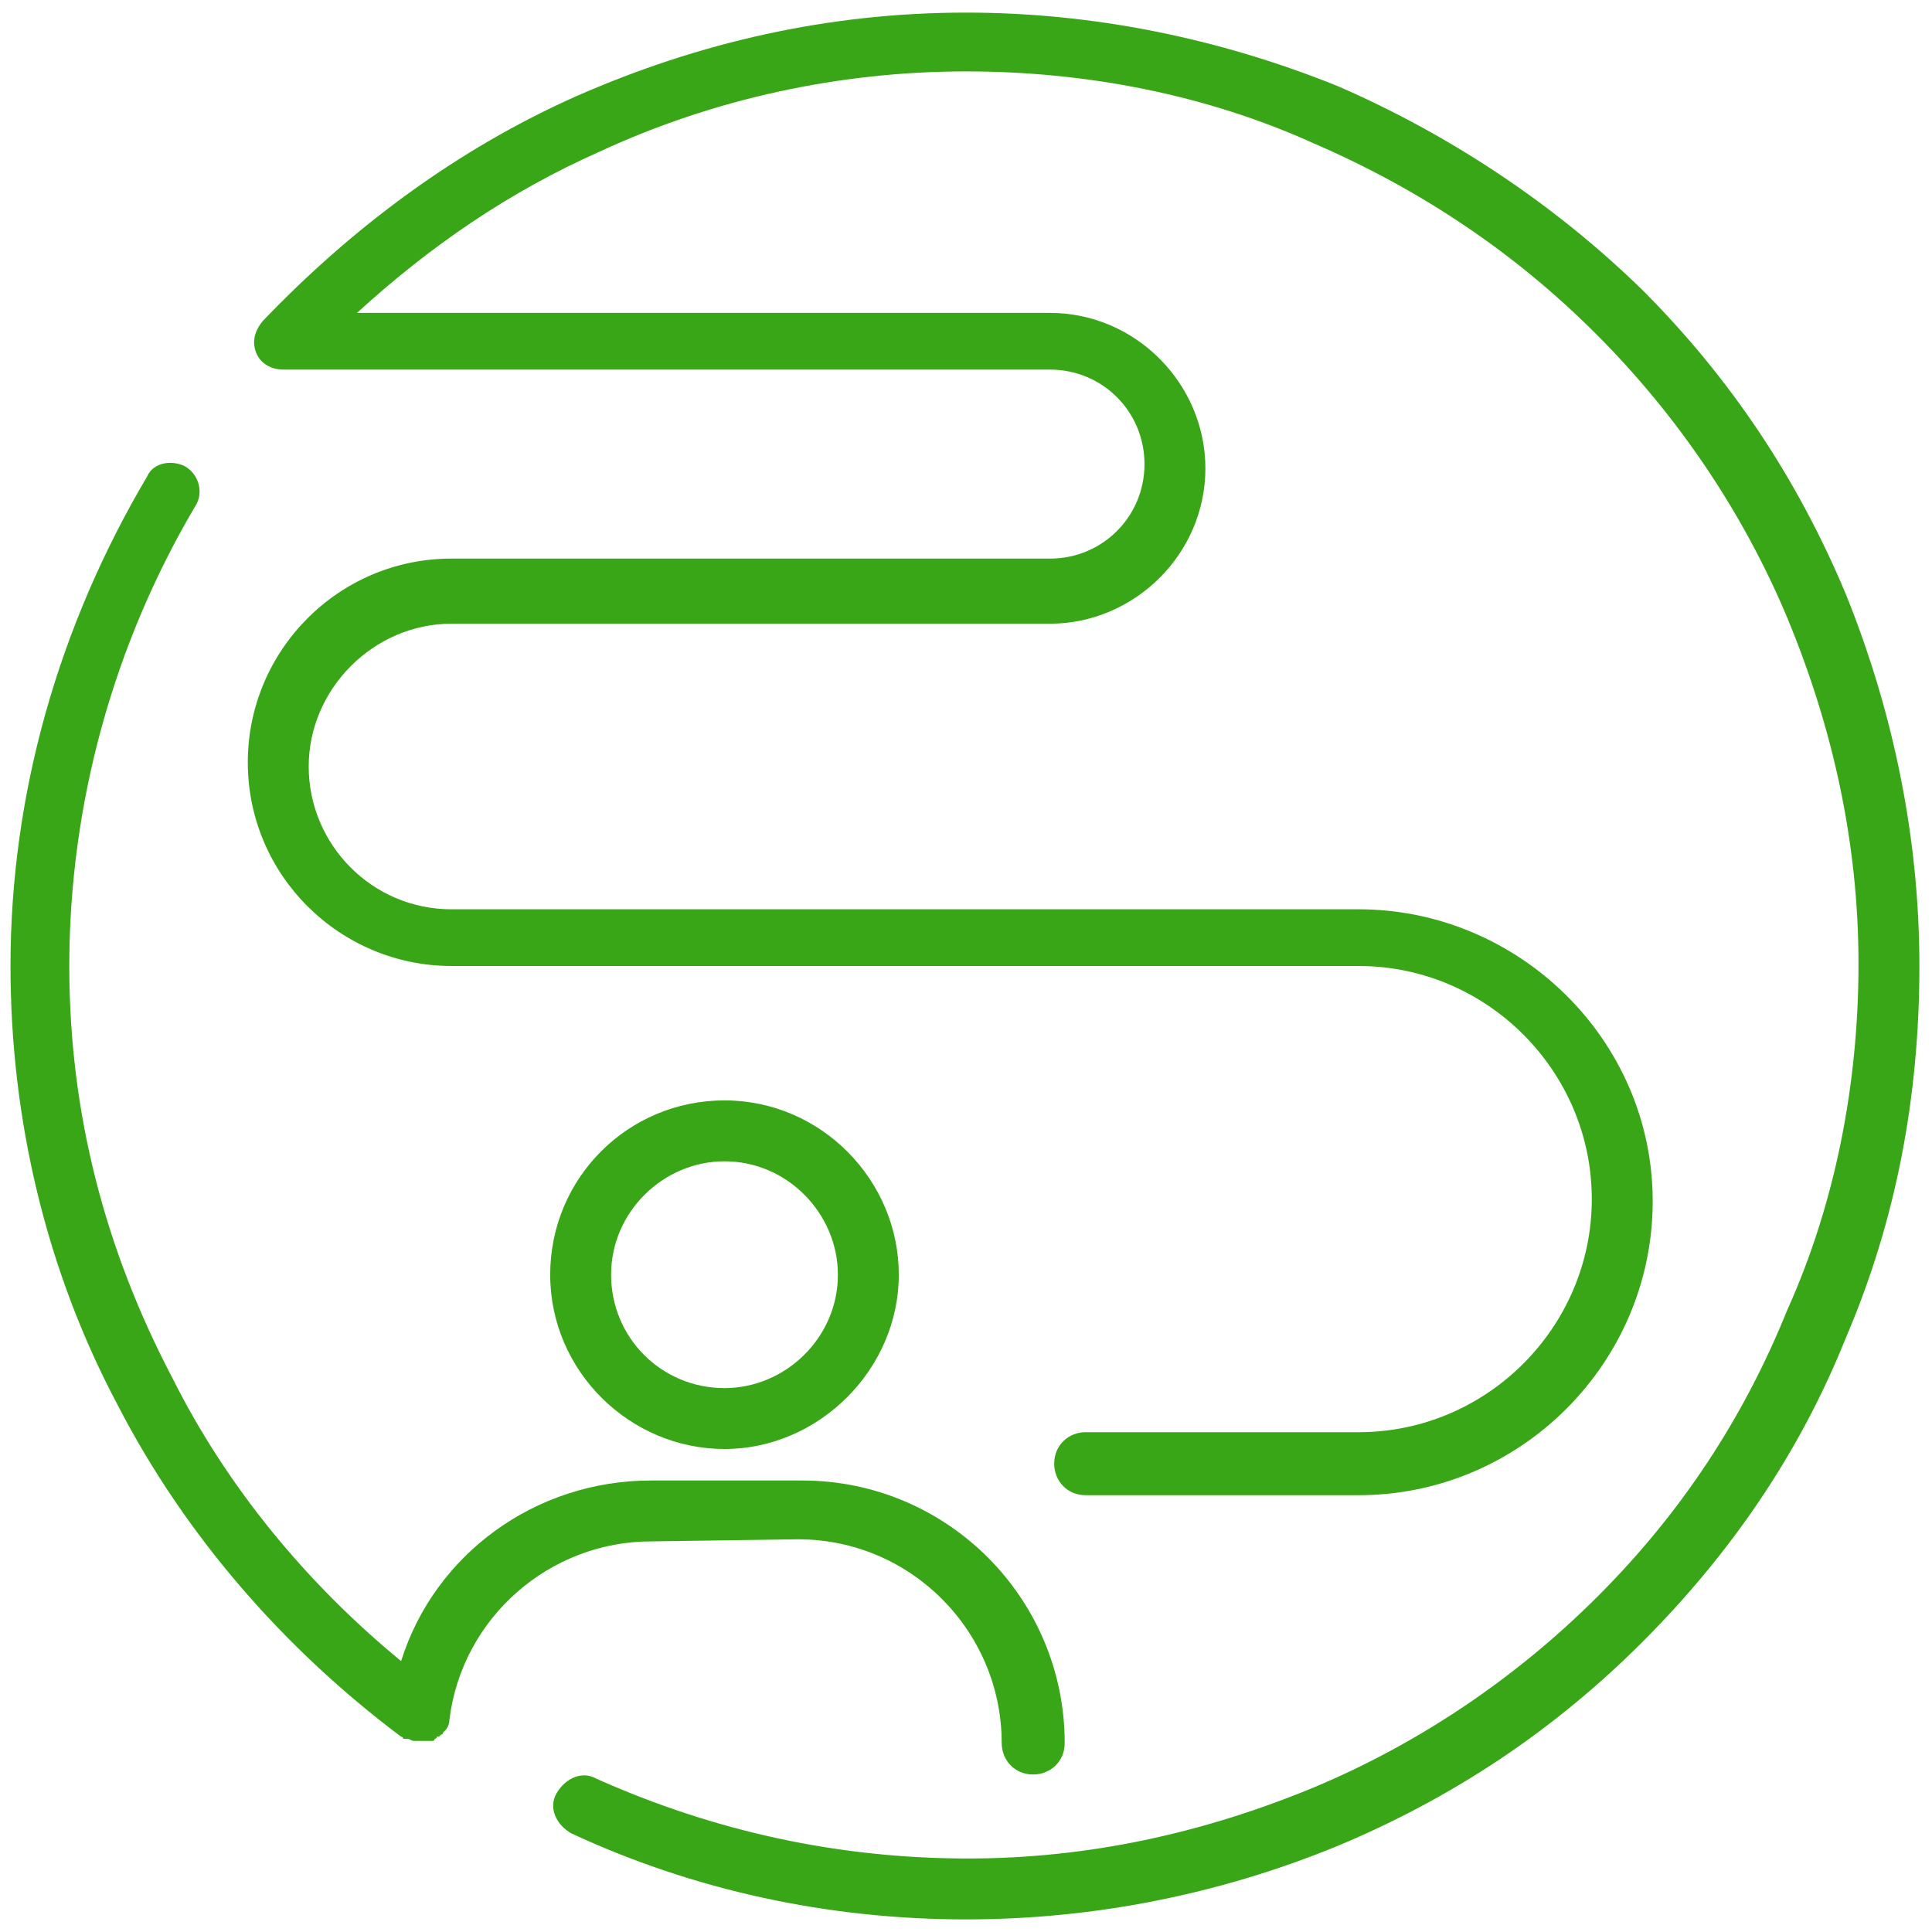
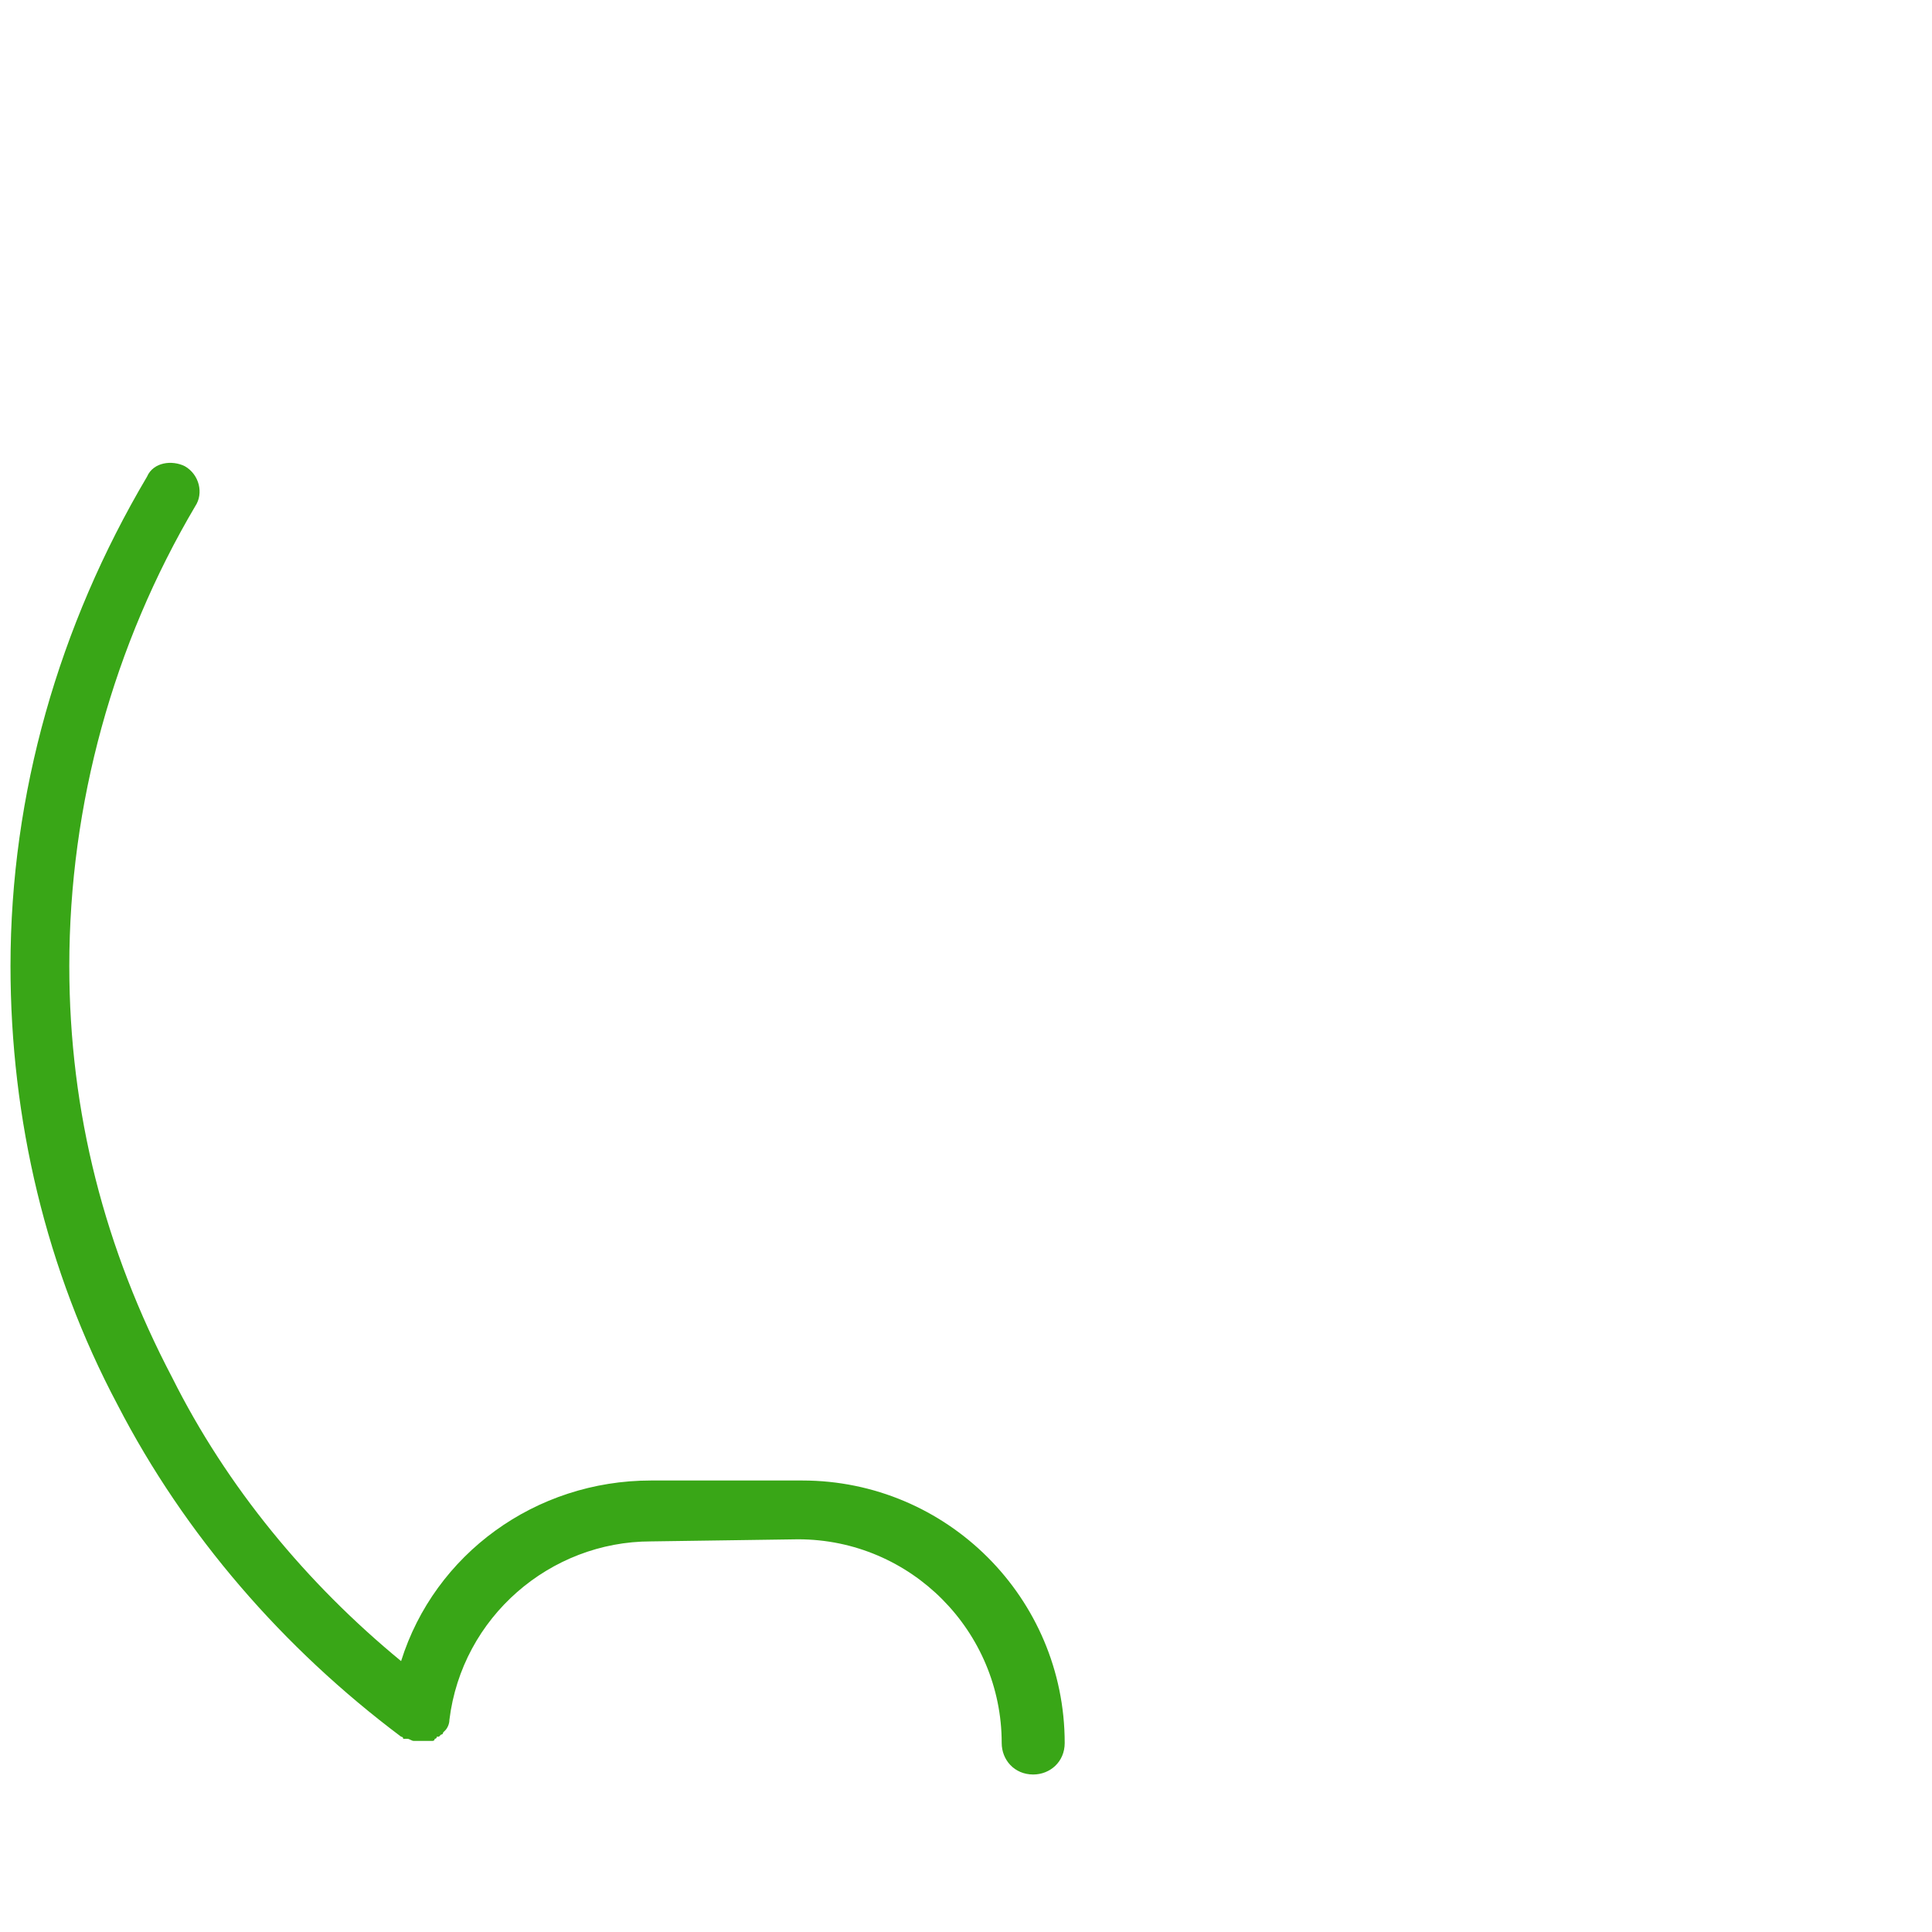
<svg xmlns="http://www.w3.org/2000/svg" version="1.1" id="Layer_1" x="0px" y="0px" viewBox="0 0 92 92" style="enable-background:new 0 0 92 92;" xml:space="preserve">
  <style type="text/css">
	.st0{fill:#39A617;}
</style>
  <g>
-     <path class="st0" d="M87.9,28.3c-2.3-5.5-5.5-10.3-9.7-14.5C74,9.7,69,6.4,63.7,4.1C58,1.8,52,0.6,46,0.6c-6.5,0-12.7,1.4-18.6,4   c-5.6,2.5-10.6,6.2-14.9,10.7c-0.4,0.5-0.5,1-0.3,1.5c0.2,0.5,0.7,0.8,1.3,0.8H50c2.5,0,4.5,2,4.5,4.5s-2,4.5-4.5,4.5l-28.5,0   c-5.4,0-9.7,4.4-9.7,9.7c0,5.4,4.4,9.7,9.7,9.7h43.2c6.1,0,11.1,5,11.1,11.1s-5,11.1-11.1,11.1h-13c-0.8,0-1.5,0.6-1.5,1.5   c0,0.8,0.6,1.5,1.5,1.5h13c7.7,0,14-6.3,14-14c0-7.7-6.4-13.9-14-13.9H21.5c-3.8,0-6.8-3.1-6.8-6.8c0-3.7,3.1-6.8,6.8-6.8H50   c4,0,7.4-3.3,7.4-7.4c0-4-3.3-7.4-7.4-7.4H17c3.5-3.2,7.3-5.8,11.6-7.7C34,4.7,40,3.4,46,3.4c5.7,0,11.4,1.1,16.5,3.4   c5.1,2.2,9.6,5.2,13.5,9.1c3.9,3.9,7,8.5,9.1,13.5c2.2,5.3,3.4,10.8,3.4,16.5s-1.1,11.4-3.4,16.5C83,67.6,80,72.1,76.1,76   c-3.9,3.9-8.5,7-13.5,9.1c-5.3,2.2-10.8,3.4-16.5,3.4c-6.2,0-12.1-1.3-17.7-3.8c-0.7-0.4-1.5,0-1.9,0.7c-0.4,0.7,0,1.5,0.7,1.9   C33,90,39.4,91.4,46,91.4c6.1,0,12.1-1.2,17.7-3.5c5.5-2.3,10.3-5.5,14.5-9.7c4.2-4.2,7.5-9,9.7-14.5c2.4-5.6,3.5-11.5,3.5-17.7   C91.4,40,90.2,34,87.9,28.3L87.9,28.3z" />
-     <path class="st0" d="M42.8,60.7c0-4.5-3.7-8.3-8.3-8.3s-8.3,3.7-8.3,8.3S30,69,34.5,69C39,69,42.8,65.2,42.8,60.7z M29.1,60.7   c0-3,2.5-5.4,5.4-5.4c3,0,5.4,2.5,5.4,5.4c0,3-2.5,5.4-5.4,5.4C31.5,66.1,29.1,63.7,29.1,60.7z" />
    <path class="st0" d="M38,73.3c5.4,0,9.7,4.4,9.7,9.7c0,0.8,0.6,1.5,1.5,1.5c0.8,0,1.5-0.6,1.5-1.5c0-6.9-5.6-12.5-12.5-12.5H31   c-5.5,0-10.3,3.5-11.9,8.6c-4.5-3.7-8.3-8.3-10.9-13.5C5,59.5,3.3,53,3.3,46c0-7.7,2.1-15.3,6-21.9c0.4-0.6,0.2-1.5-0.5-1.9   C8.2,21.9,7.3,22,7,22.7C2.8,29.8,0.5,37.8,0.5,46c0,7.3,1.7,14.5,5.1,20.9c3.2,6.2,7.9,11.6,13.5,15.8c0,0,0.1,0,0.1,0.1h0.1h0.1   c0.1,0,0.2,0.1,0.3,0.1h0.1h0.1H20h0.1h0.1h0.1h0.1h0.1h0.1c0,0,0.1,0,0.1-0.1c0,0,0.1,0,0.1-0.1h0.1l0.1-0.1H21c0,0,0.1,0,0.1-0.1   l0.1-0.1c0.1-0.1,0.2-0.3,0.2-0.5V82v-0.1c0.6-4.9,4.8-8.5,9.6-8.5L38,73.3z" />
  </g>
</svg>